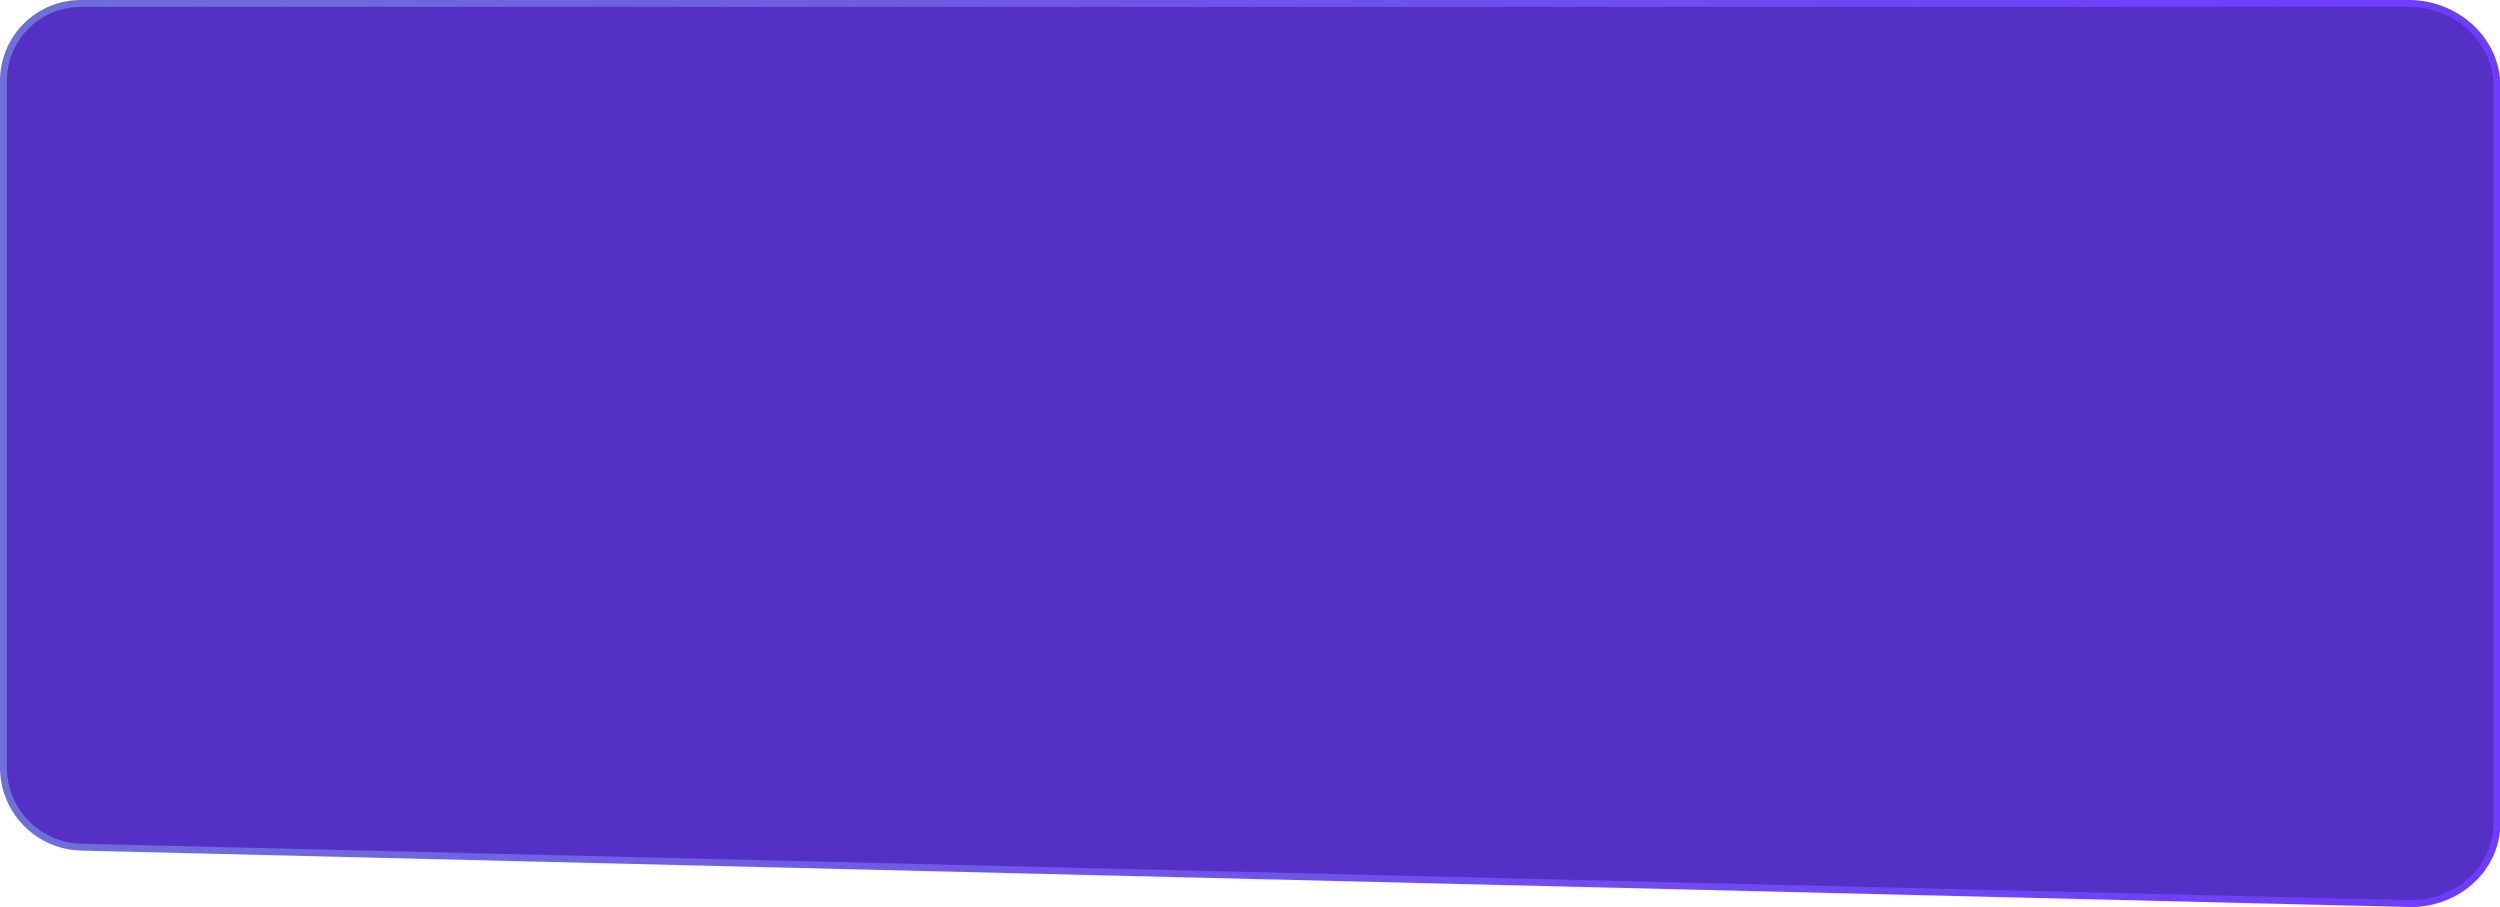
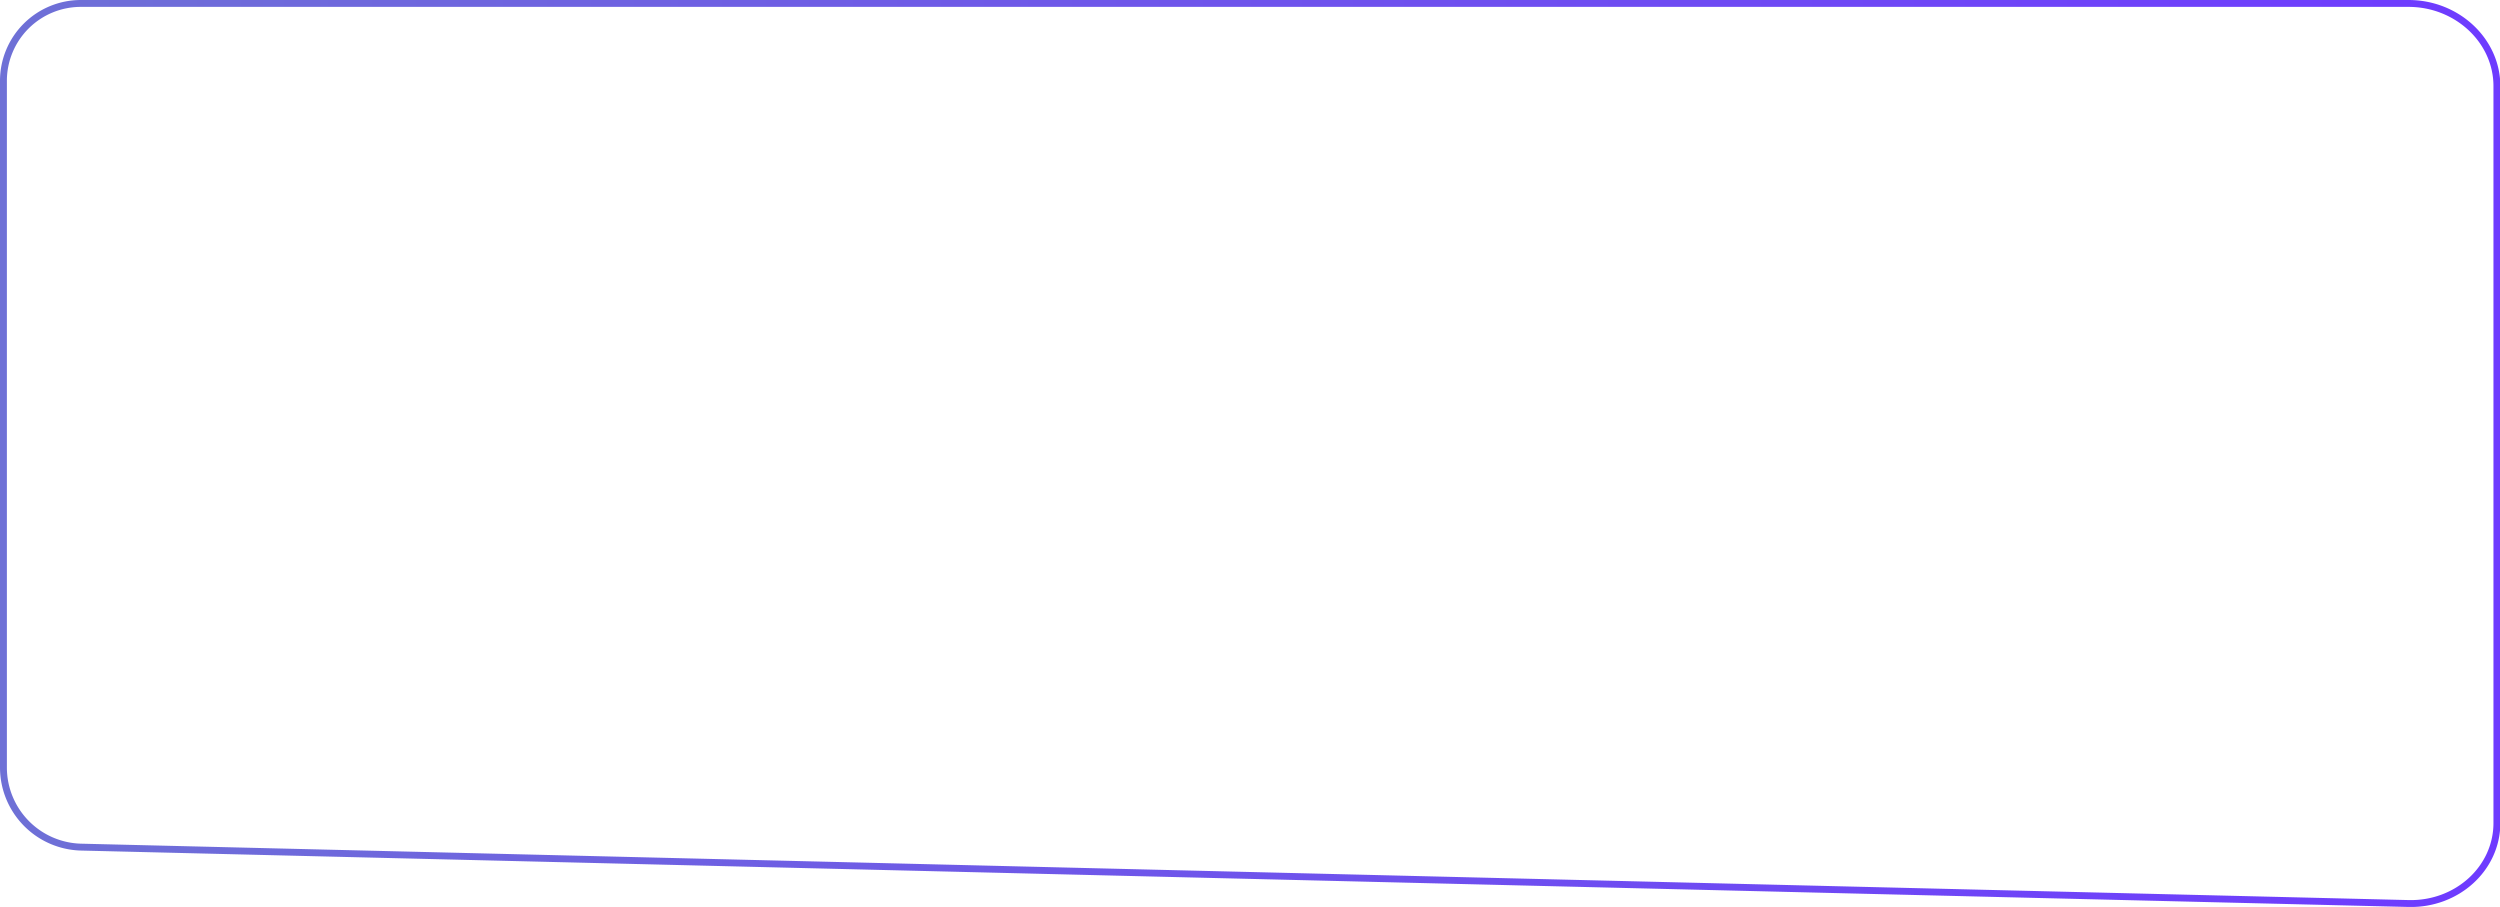
<svg xmlns="http://www.w3.org/2000/svg" viewBox="0 0 363 131.69">
  <defs>
    <style>.cls-1{fill:#5530c4;}.cls-2{fill:none;stroke-miterlimit:10;stroke:url(#linear-gradient);}</style>
    <linearGradient id="linear-gradient" y1="65.85" x2="363" y2="65.85" gradientUnits="userSpaceOnUse">
      <stop offset="0" stop-color="#6e70d6" />
      <stop offset="0.49" stop-color="#6e54eb" />
      <stop offset="1" stop-color="#6e3bff" />
    </linearGradient>
  </defs>
  <title>Asset 190</title>
  <g id="Layer_2" data-name="Layer 2">
    <g id="Layer_1-2" data-name="Layer 1">
-       <path class="cls-1" d="M11.72.5h338c7.05,0,12.83,5.4,12.83,12v107c0,6.6-5.78,11.86-12.83,11.69L11.72,123A11.57,11.57,0,0,1,.5,111.51V11.69A11.24,11.24,0,0,1,11.72.5Z" />
      <path class="cls-2" d="M11.72.5h338c7.05,0,12.83,5.4,12.83,12v107c0,6.6-5.78,11.86-12.83,11.69L11.72,123A11.57,11.57,0,0,1,.5,111.51V11.69A11.24,11.24,0,0,1,11.72.5Z" />
    </g>
  </g>
</svg>